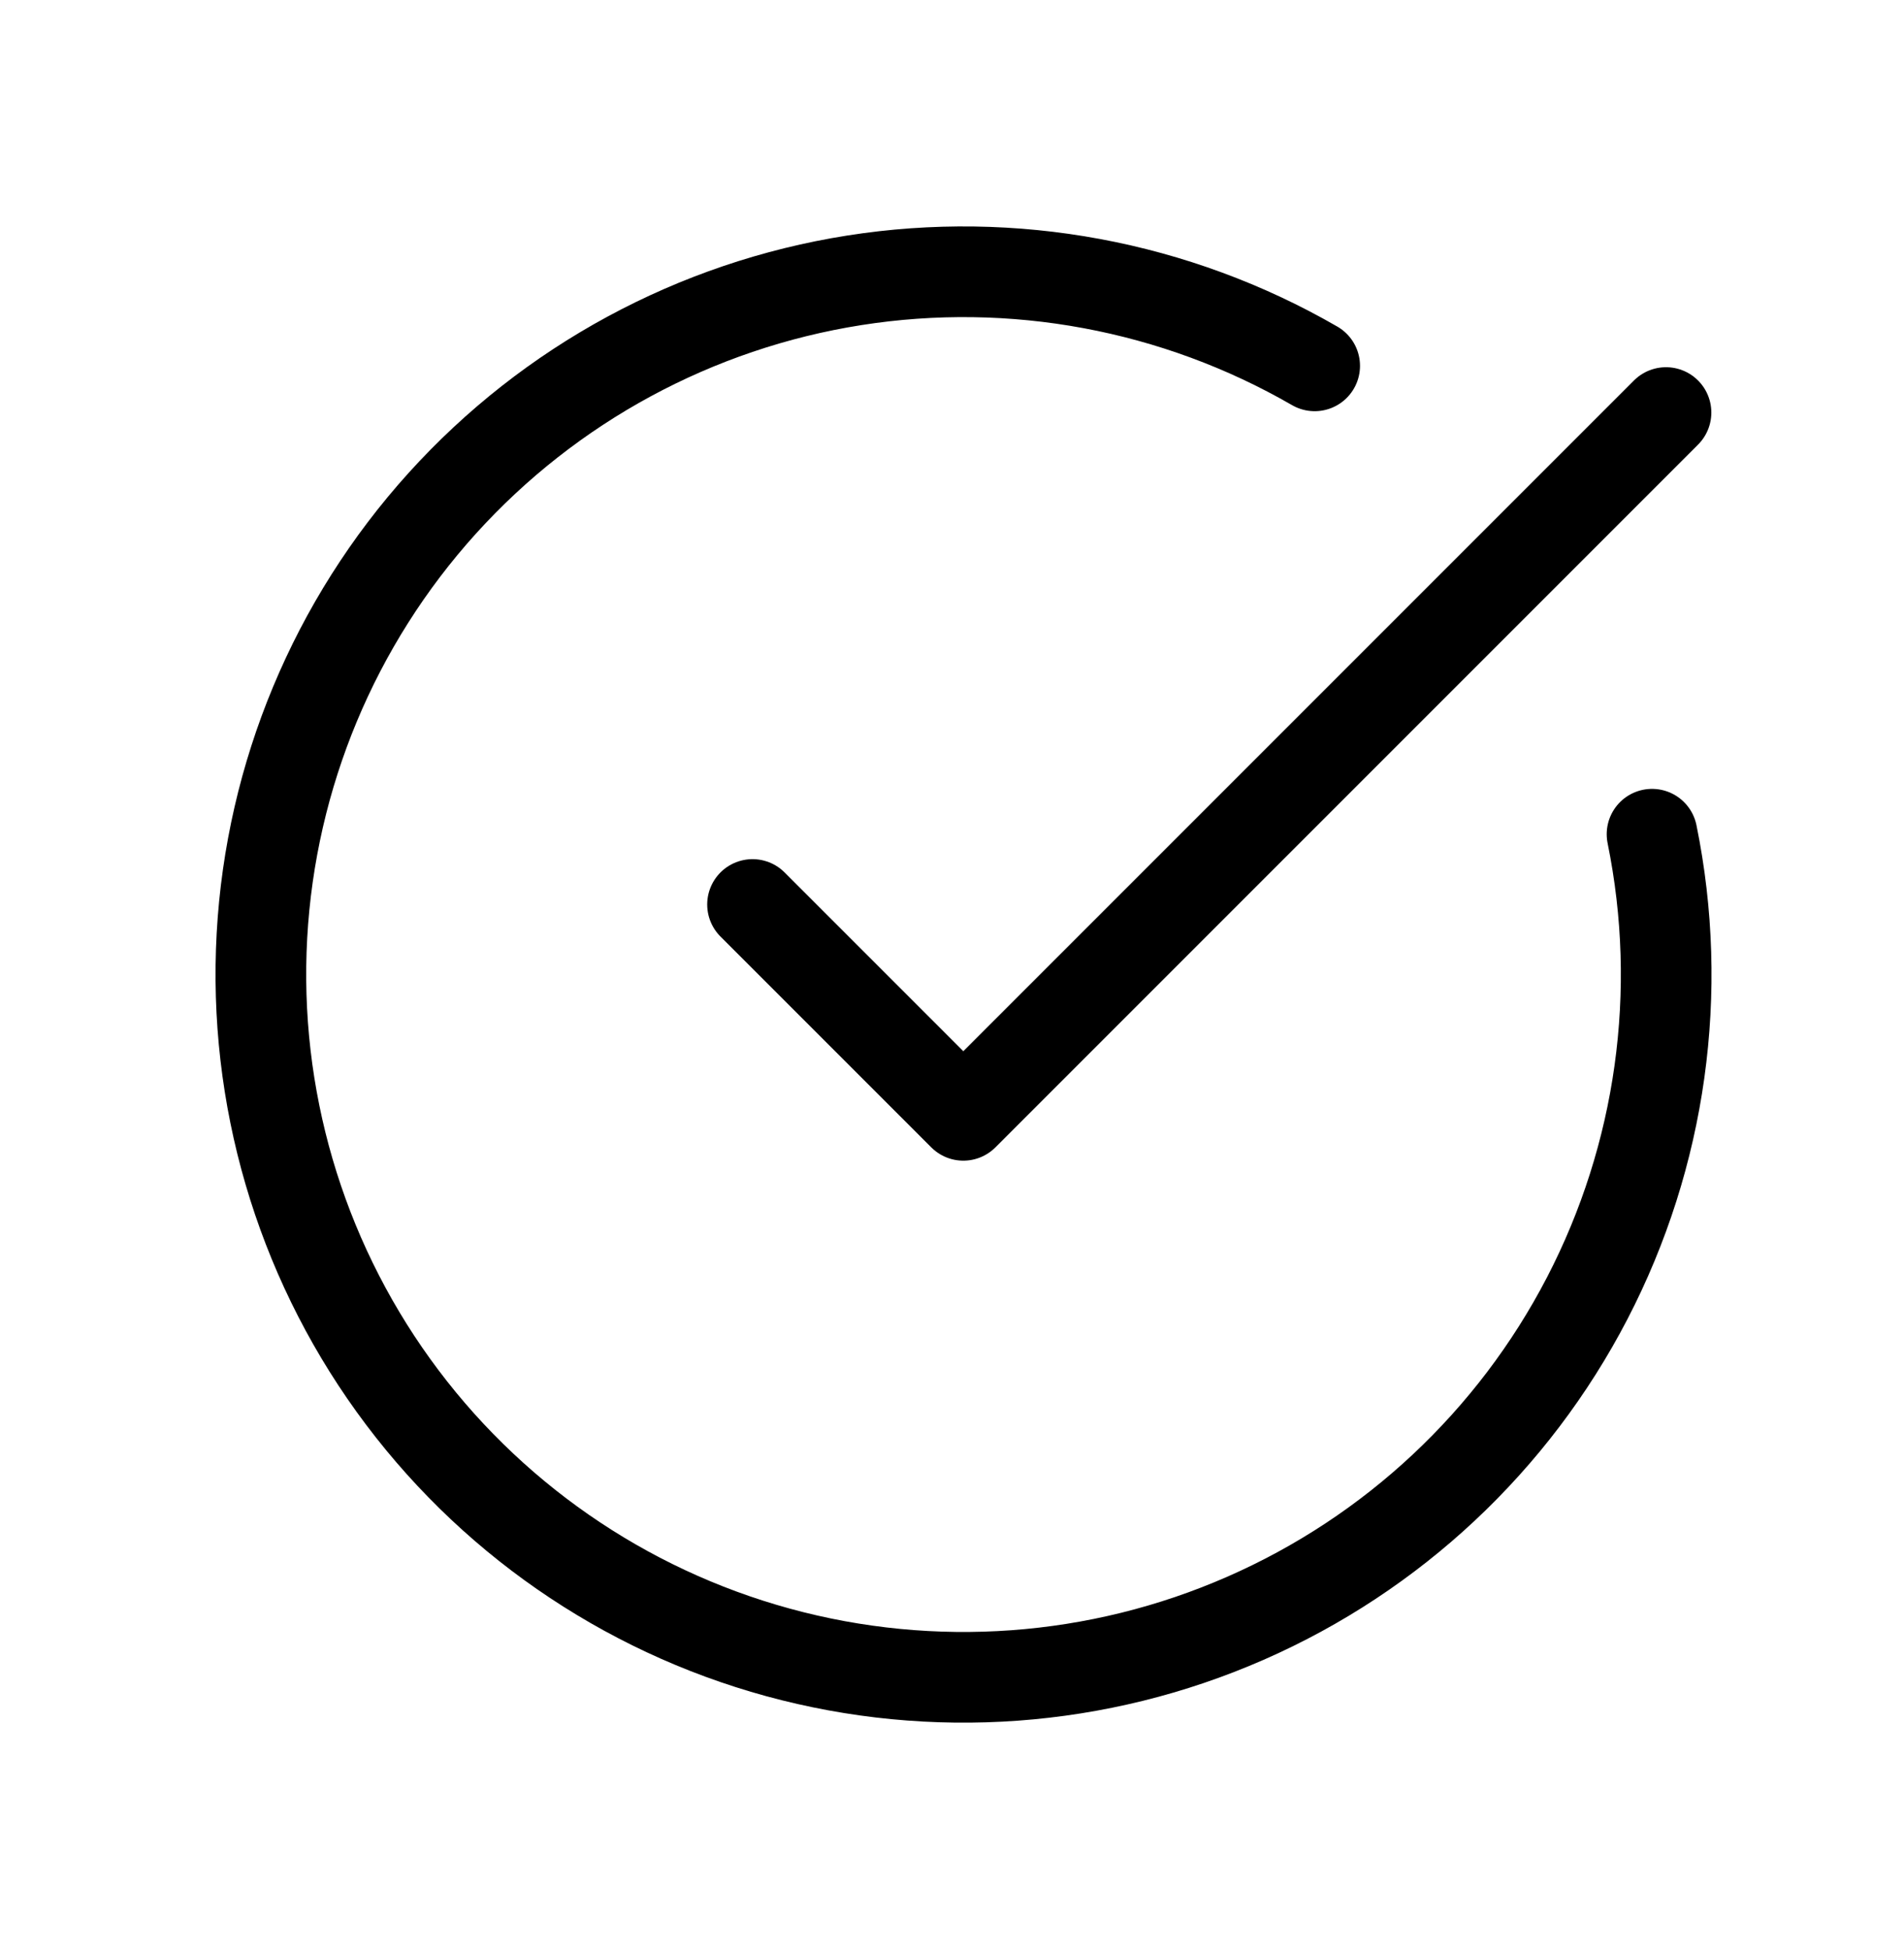
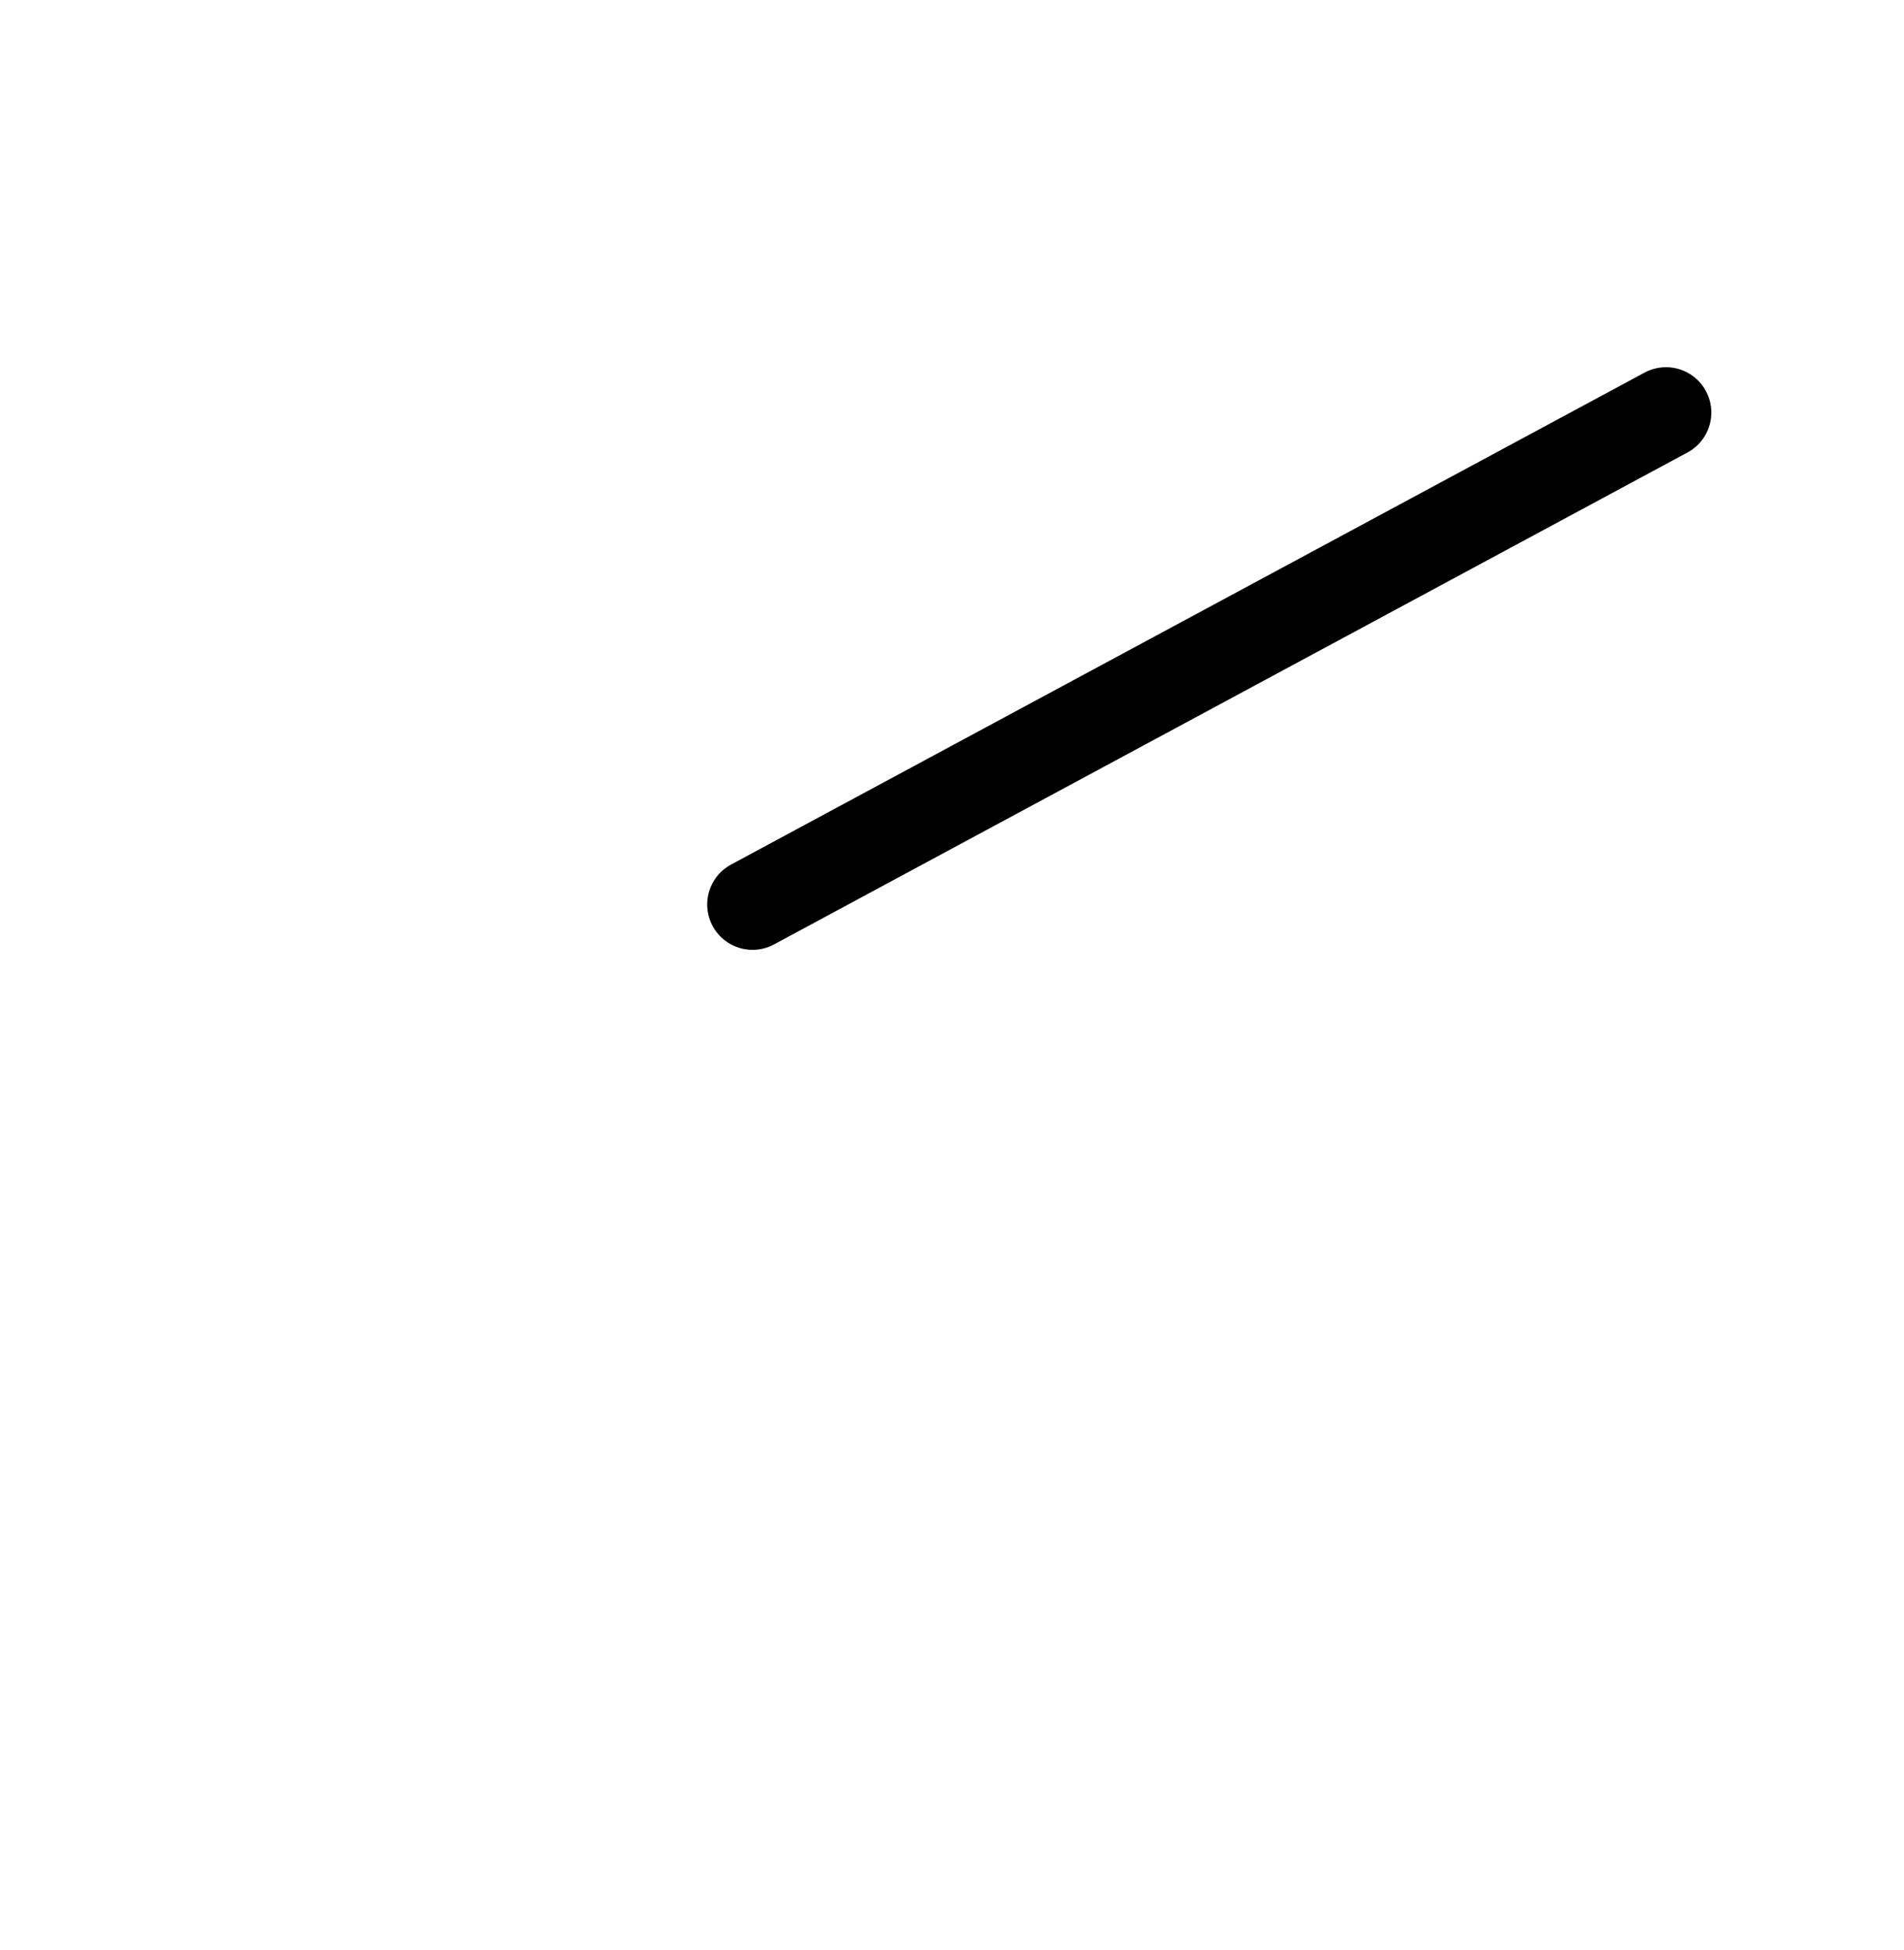
<svg xmlns="http://www.w3.org/2000/svg" width="42" height="43" viewBox="0 0 42 43" fill="none">
-   <path d="M36.442 18.399C37.15 21.873 36.645 25.485 35.013 28.632C33.38 31.779 30.718 34.272 27.47 35.693C24.222 37.115 20.585 37.38 17.165 36.445C13.745 35.51 10.749 33.43 8.677 30.554C6.605 27.677 5.582 24.177 5.778 20.637C5.974 17.097 7.378 13.731 9.755 11.101C12.133 8.471 15.34 6.735 18.842 6.183C22.344 5.631 25.93 6.297 29 8.069" stroke="black" stroke-width="2" stroke-linecap="round" stroke-linejoin="round" />
-   <path d="M16.6 19.949L21.25 24.599L36.75 9.099" stroke="black" stroke-width="2" stroke-linecap="round" stroke-linejoin="round" />
+   <path d="M16.6 19.949L36.75 9.099" stroke="black" stroke-width="2" stroke-linecap="round" stroke-linejoin="round" />
</svg>